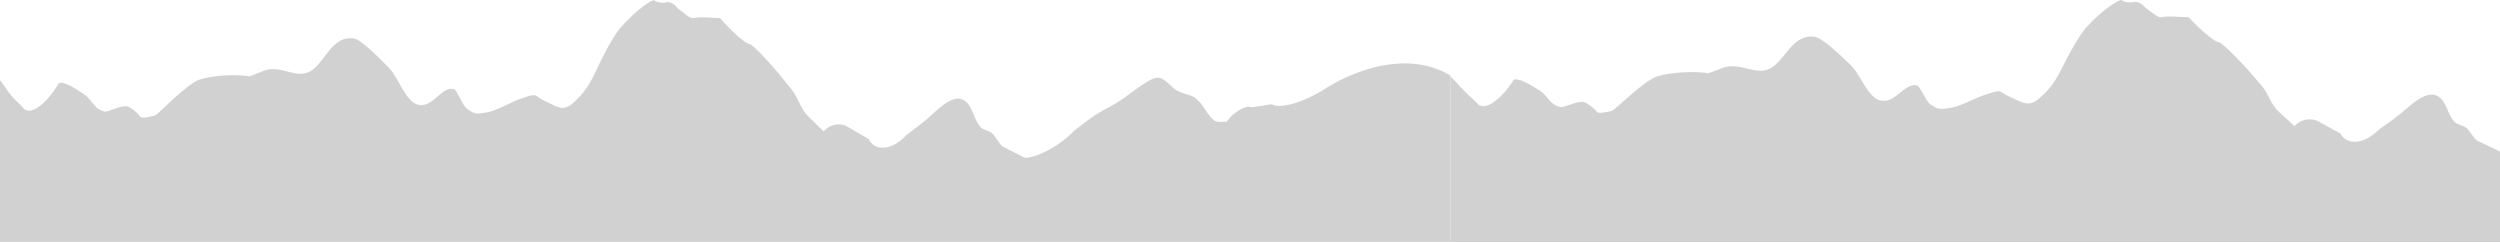
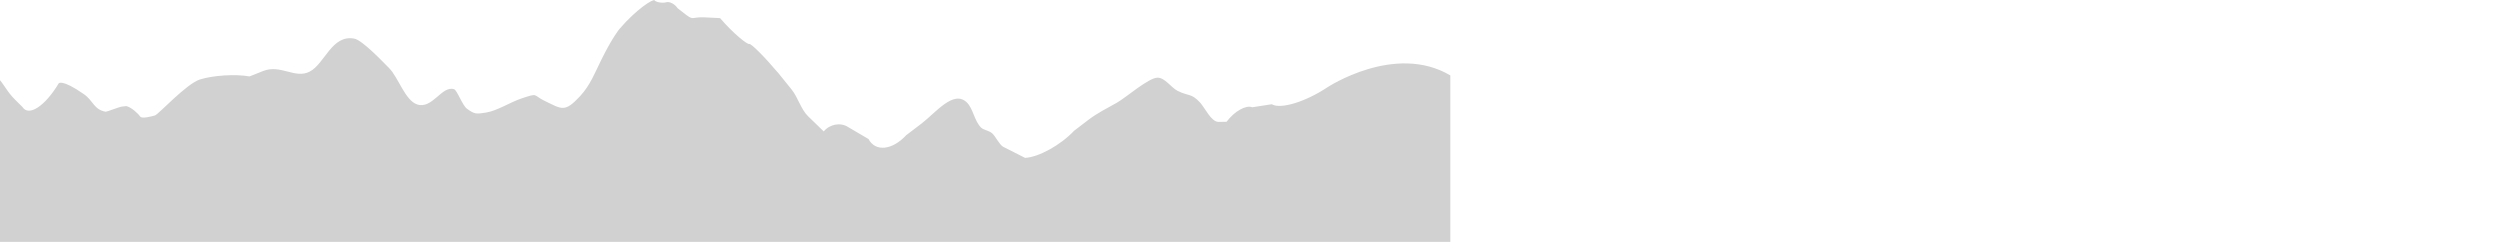
<svg xmlns="http://www.w3.org/2000/svg" width="1510" height="147" viewBox="0 0 1510 147" fill="none">
  <path d="M801.545 52.861C801.545 52.861 842.486 25.706 876 45.555V146.094H-2V46.158C3.228 51.706 3.607 54.724 9.255 60.345L13.583 64.654C17.361 70.576 27.206 64.144 35.443 50.374C35.443 50.374 37.172 47.48 50.705 56.9C56.393 60.855 56.713 66.299 63.879 67.485C64.439 67.579 71.936 64.561 73.735 64.363L76.293 64.082C79.352 64.696 83.72 68.901 84.7 70.4C85.679 71.888 91.576 70.306 93.605 69.723C95.634 69.14 112.646 50.551 120.723 48.011C128.799 45.482 142.293 44.639 150.709 46.158L158.845 42.921C169.55 38.654 178.226 47.886 187.102 43.223C196.227 38.435 200.356 20.804 213.979 23.322C218.797 24.218 230.911 36.999 235.019 41.131C240.677 46.835 244.675 60.699 252.011 63.093C261.217 66.091 266.805 51.519 274.251 53.882C276.11 54.475 279.289 63.676 282.067 65.695C286.695 69.067 287.715 68.911 293.542 67.995C300.259 66.944 308.135 61.75 314.852 59.512C325.597 55.932 321.599 57.41 329.055 60.97C339.291 65.851 340.99 68.203 350.365 58.087C356.583 51.363 359.411 43.744 363.15 36.208C370.016 22.334 374.134 17.525 374.134 17.525C384.5 5.41 394.625 -0.877 395.384 0.216C396.144 1.309 400.162 2.037 402.261 1.392C404.36 0.747 407.499 2.329 409.238 4.91L411.977 7.075C419.803 13.247 416.515 10.041 425.69 10.489L434.936 10.947C442.912 20.273 451.358 26.945 452.518 26.559C453.677 26.185 461.694 34.199 470.319 44.389L478.066 53.975C482.084 58.95 483.693 65.966 488.151 70.285L497.547 79.382C501.095 74.99 507.682 73.782 512.19 76.697L524.594 83.983C528.692 91.81 538.927 90.769 547.334 81.672L556.479 74.719C565.275 68.026 575.87 54.131 583.916 61.823C587.805 65.528 588.424 72.939 592.572 77.071C594.022 78.518 597.38 78.851 599.259 80.517C601.328 82.348 603.707 87.542 605.986 88.698L619.14 95.349C627.326 94.974 640.63 87.626 648.726 79.007L657.502 72.304C662.55 68.453 668.777 65.289 674.424 62.135C680.052 58.992 693.495 47.137 699.013 46.918C703.561 46.741 707.369 52.945 711.317 54.901C718.084 58.263 719.483 56.171 724.811 61.906C727.799 65.123 731.577 73.71 736.035 73.626L740.853 73.543C745.601 67.204 752.578 63.259 756.366 64.79L768.16 62.958C773.378 66.122 788.401 61.573 801.545 52.861Z" fill="#D1D1D1" />
-   <path d="M1496.57 85.12L1510 91.51V146.188H876V46C881.336 51.33 881.723 52.483 887.488 57.883L891.905 62.022C895.762 67.712 905.811 61.532 914.218 48.303C914.218 48.303 915.983 45.523 929.797 54.573C935.602 58.373 935.928 63.602 943.243 64.742C943.815 64.832 951.466 61.932 953.303 61.742L955.914 61.472C959.036 62.062 963.495 66.102 964.495 67.542C965.494 68.972 971.514 67.452 973.585 66.892C975.656 66.332 993.02 48.473 1001.26 46.033C1009.51 43.604 1023.28 42.794 1031.87 44.254L1040.18 41.144C1051.1 37.044 1059.96 45.913 1069.02 41.434C1078.33 36.834 1082.55 19.896 1096.45 22.315C1101.37 23.175 1113.73 35.454 1117.93 39.424C1123.7 44.904 1127.78 58.222 1135.27 60.522C1144.67 63.402 1150.37 49.403 1157.97 51.673C1159.87 52.243 1163.11 61.082 1165.95 63.022C1170.67 66.262 1171.71 66.112 1177.66 65.232C1184.52 64.222 1192.56 59.232 1199.41 57.083C1210.38 53.643 1206.3 55.063 1213.91 58.483C1224.36 63.172 1226.09 65.432 1235.66 55.713C1242.01 49.253 1244.89 41.934 1248.71 34.694C1255.72 21.366 1259.92 16.746 1259.92 16.746C1270.5 5.107 1280.84 -0.933 1281.61 0.117C1282.39 1.167 1286.49 1.867 1288.63 1.247C1290.77 0.627 1293.98 2.147 1295.75 4.627L1298.55 6.707C1306.54 12.636 1303.18 9.556 1312.55 9.986L1321.98 10.426C1330.12 19.386 1338.74 25.795 1339.93 25.425C1341.11 25.065 1349.29 32.765 1358.1 42.554L1366.01 51.763C1370.11 56.543 1371.75 63.282 1376.3 67.432L1385.89 76.171C1389.51 71.951 1396.23 70.791 1400.84 73.591L1413.5 80.591C1417.68 88.11 1428.13 87.11 1436.71 78.371L1446.04 71.691C1455.02 65.262 1465.83 51.913 1474.05 59.302C1478.02 62.862 1478.65 69.981 1482.88 73.951C1484.36 75.341 1487.79 75.661 1489.71 77.261C1491.82 79.021 1494.25 84.01 1496.57 85.12Z" fill="#D1D1D1" />
</svg>